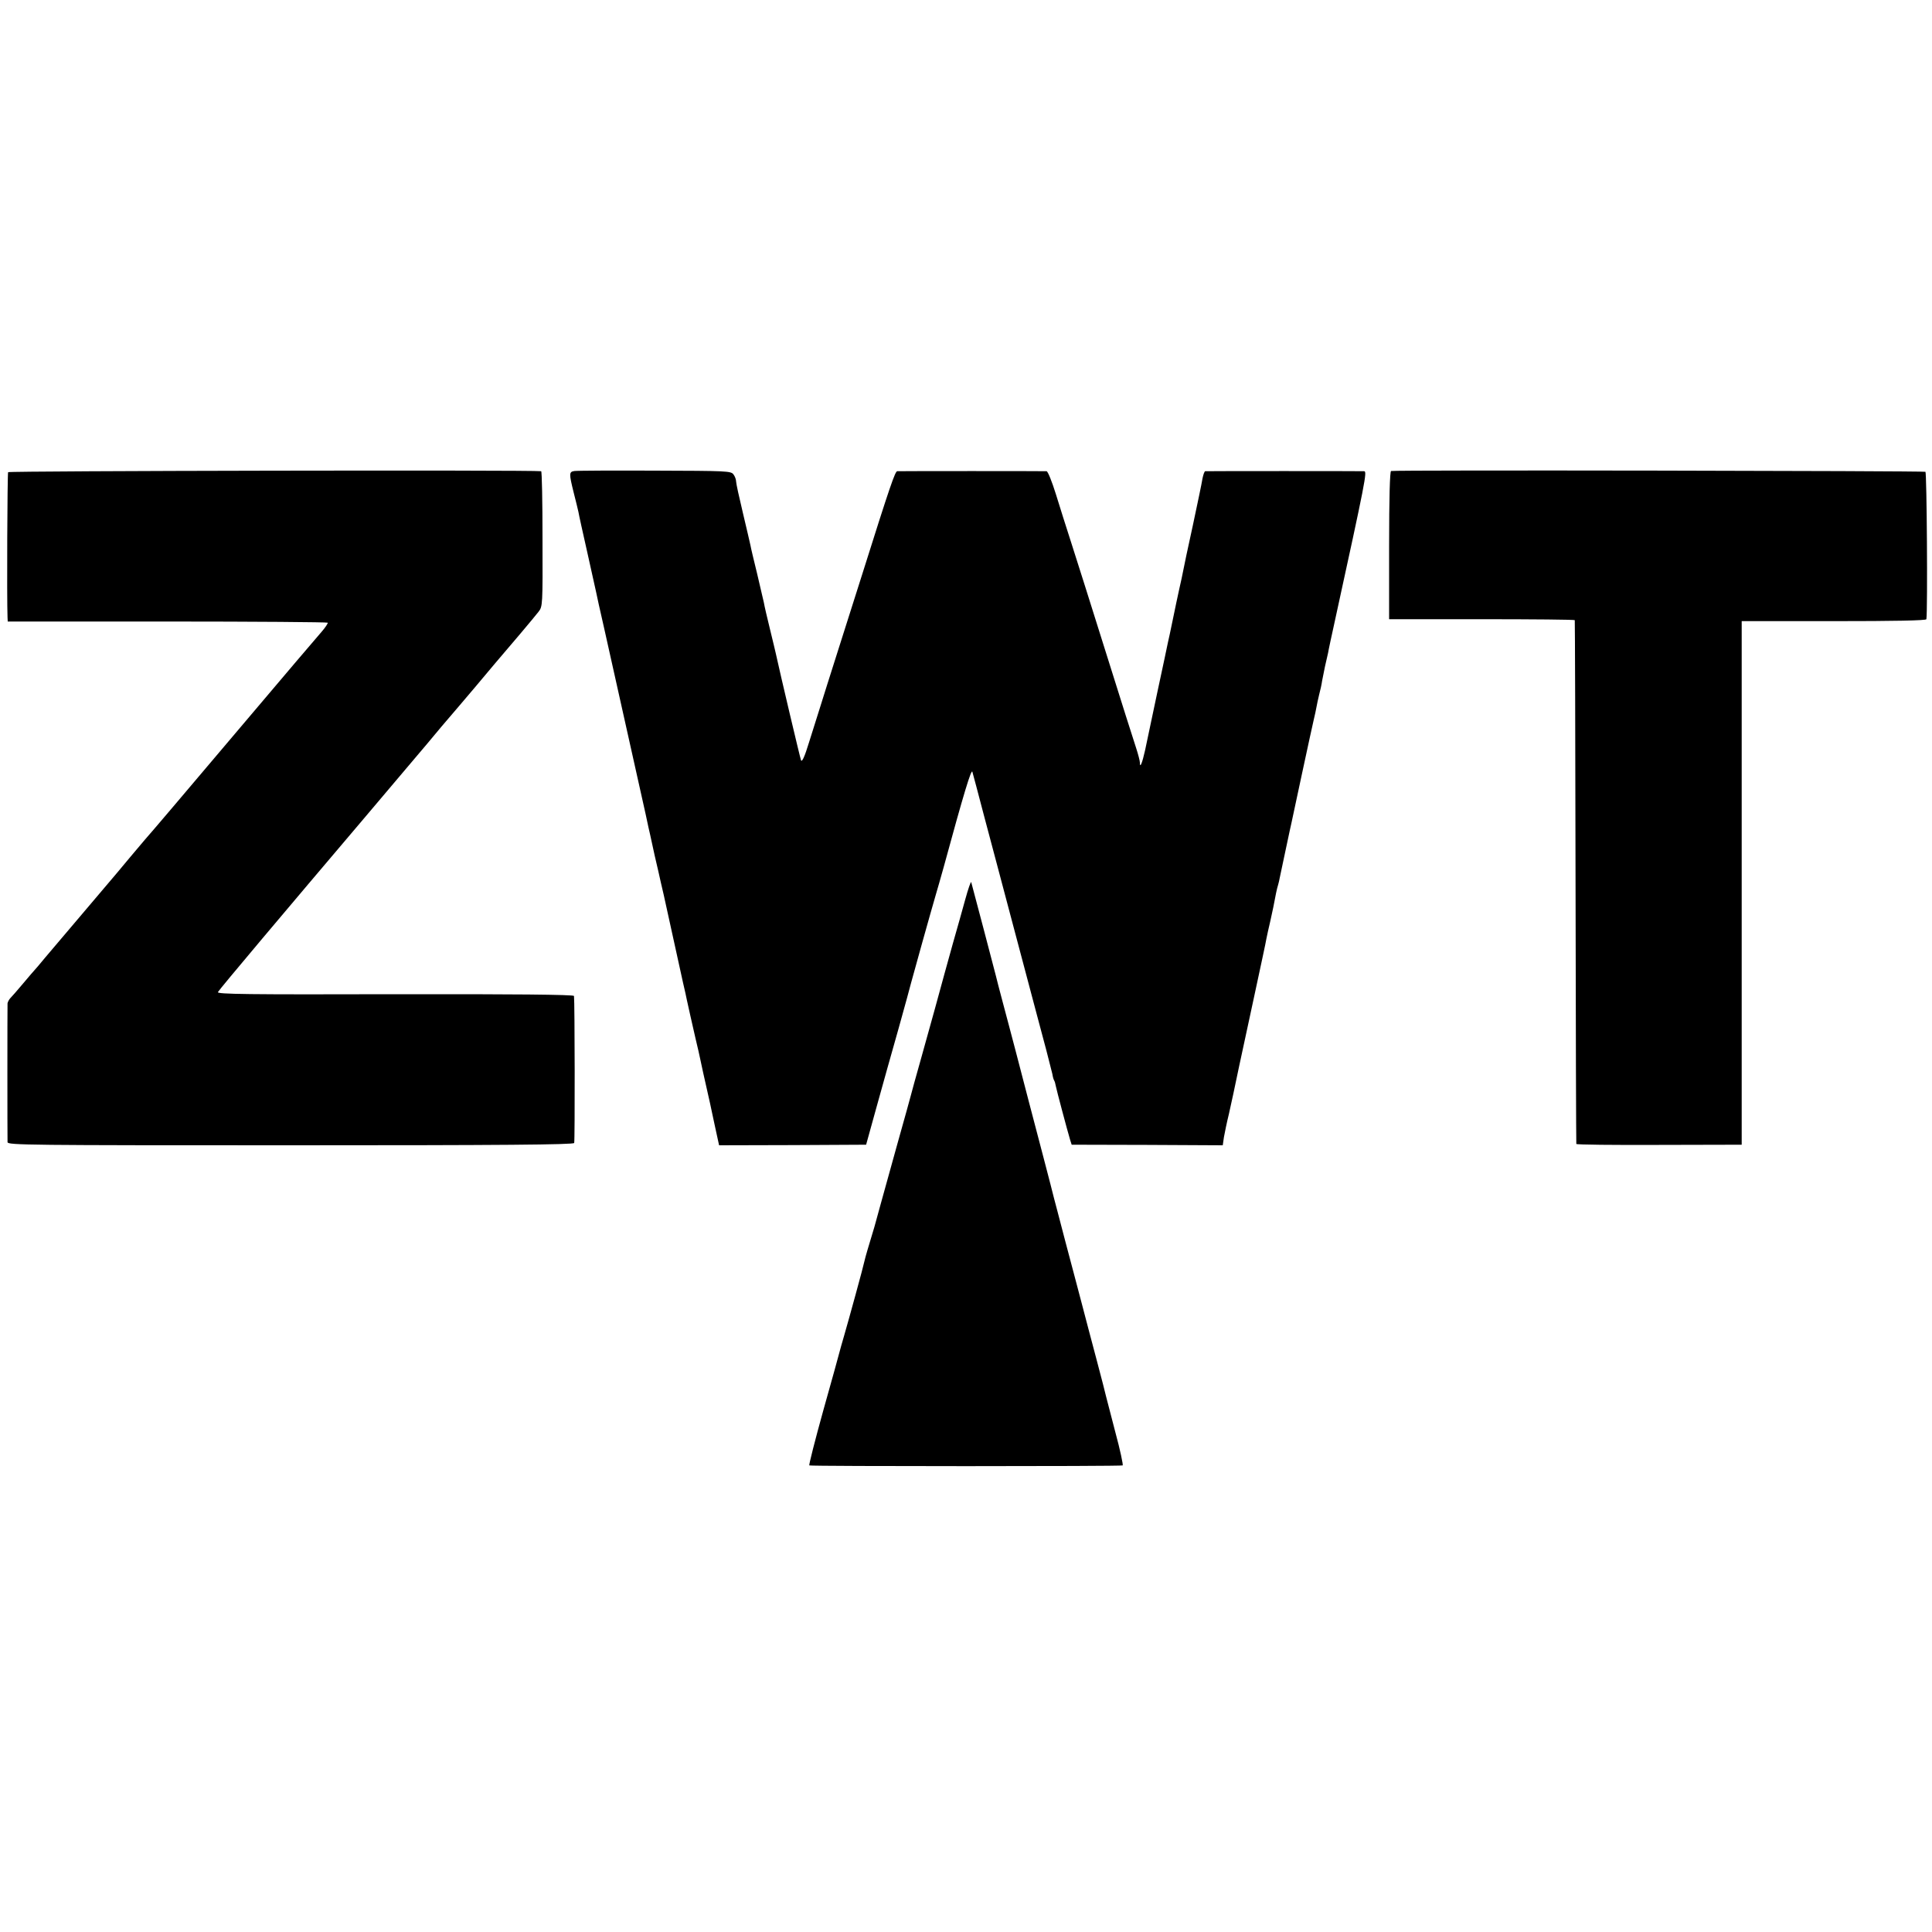
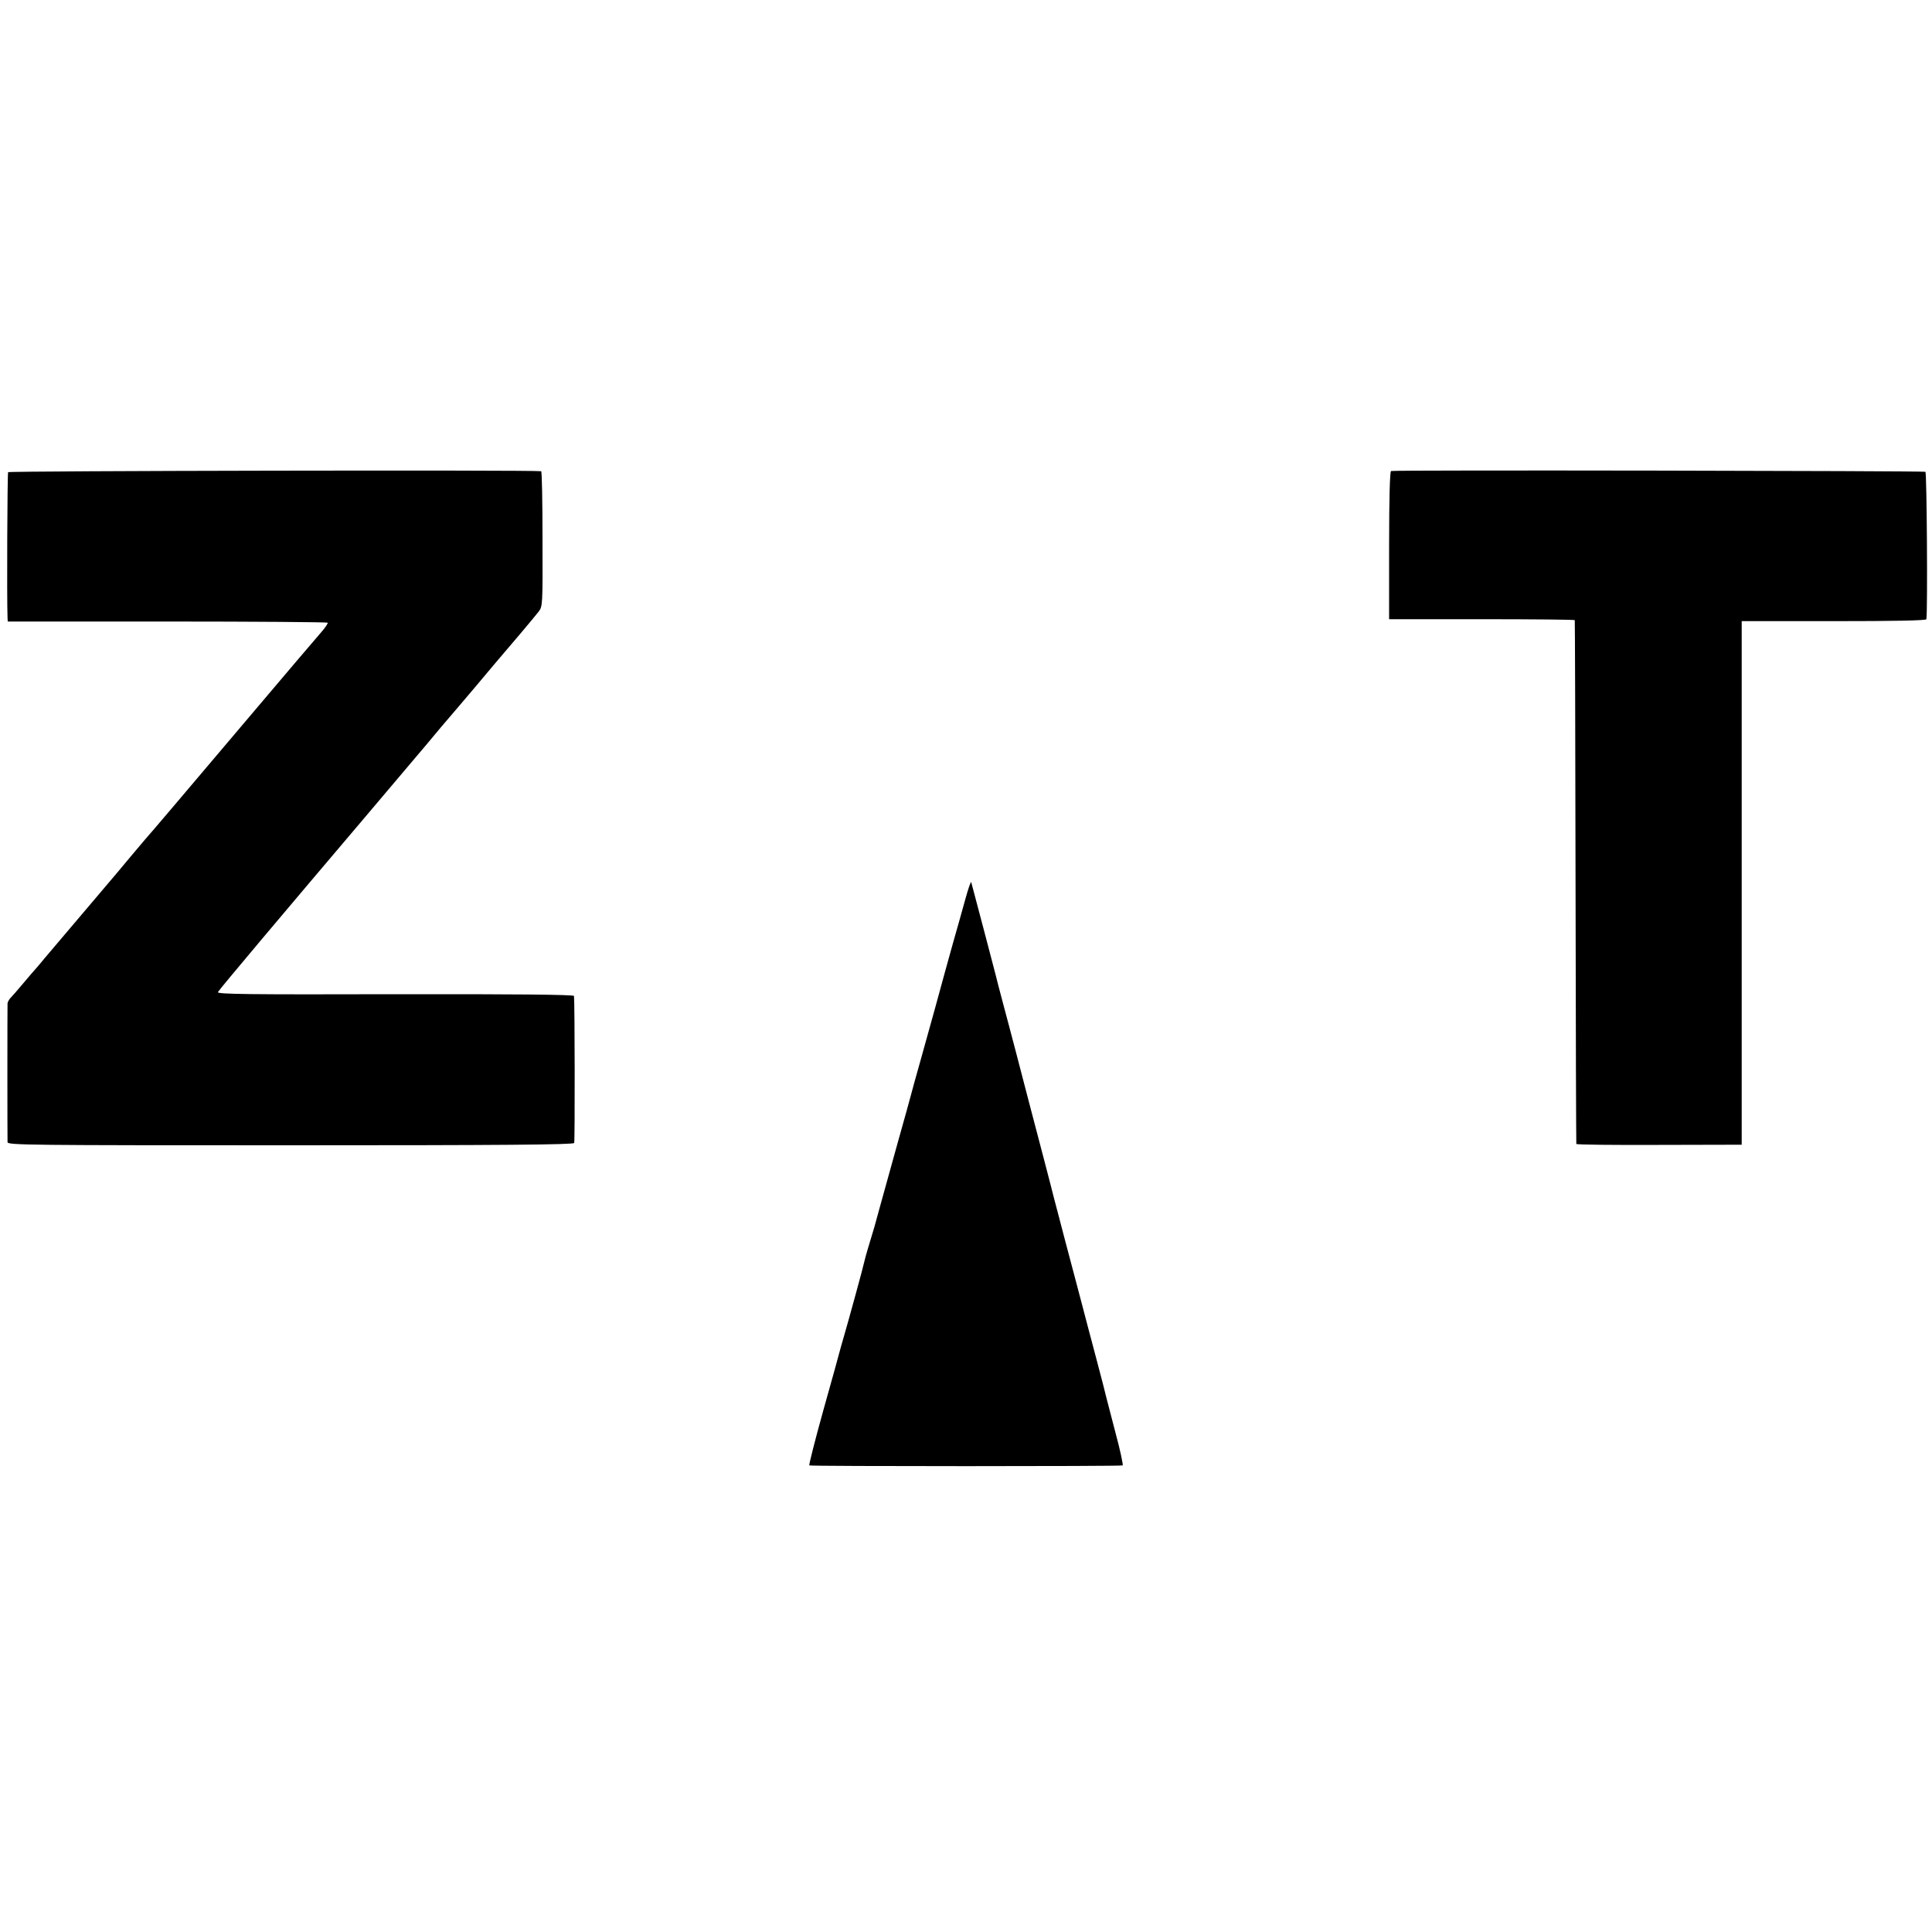
<svg xmlns="http://www.w3.org/2000/svg" version="1.0" width="1000pt" height="1000pt" viewBox="0 0 1000 1000" preserveAspectRatio="xMidYMid meet">
  <g transform="translate(0,1000) scale(0.1,-0.1)" fill="#000000" stroke="none">
    <path d="M42 7556 c-4 -7 -7 -654 -3 -752 l1 -21 825 0 c454 0 828 -3 831 -6 3 -2 -12 -25 -33 -49 -76 -88 -136 -159 -419 -493 -325 -384 -454 -536 -493 -580 -14 -17 -48 -57 -76 -90 -27 -33 -60 -71 -71 -85 -76 -89 -327 -386 -369 -435 -27 -33 -52 -62 -55 -65 -3 -3 -30 -34 -60 -70 -30 -36 -61 -71 -68 -78 -6 -7 -12 -19 -13 -25 -1 -16 -1 -697 0 -719 1 -15 108 -16 1465 -16 1090 0 1466 3 1468 12 4 10 3 734 -1 761 -1 7 -316 10 -926 9 -765 -2 -924 0 -917 11 7 14 356 428 756 899 131 155 255 301 275 325 20 23 77 91 126 150 50 58 128 150 173 203 45 54 92 110 105 125 64 74 205 241 224 266 22 28 22 34 21 378 0 192 -3 349 -7 350 -51 7 -2754 2 -2759 -5z" />
-     <path d="M2973 7562 c-28 -4 -28 -13 -4 -110 11 -43 22 -88 25 -102 2 -14 23 -108 46 -210 23 -102 43 -195 46 -207 2 -12 20 -93 40 -180 107 -478 198 -889 216 -968 10 -49 21 -97 23 -105 2 -8 13 -58 24 -110 12 -52 27 -115 32 -140 6 -25 12 -52 14 -60 16 -73 76 -346 100 -455 9 -38 18 -79 20 -90 7 -34 26 -116 45 -200 11 -44 21 -91 24 -105 4 -20 20 -94 51 -230 2 -8 13 -61 25 -117 l22 -101 381 1 380 2 54 195 c30 107 81 292 115 410 33 118 61 221 63 230 4 17 108 389 129 460 8 25 25 88 40 140 105 386 144 513 149 495 3 -11 31 -114 61 -230 31 -115 98 -370 150 -565 52 -195 106 -399 120 -452 14 -54 38 -142 52 -195 14 -54 28 -109 31 -122 2 -14 6 -28 9 -33 3 -4 7 -18 9 -30 4 -21 59 -228 74 -278 l8 -25 391 -1 391 -2 6 42 c4 22 15 77 26 121 10 44 20 91 23 105 7 35 36 172 106 495 33 154 63 292 65 307 3 16 12 56 20 90 13 60 18 81 30 146 3 15 8 35 11 44 3 9 6 25 8 35 5 21 46 220 52 245 2 10 6 26 8 36 2 9 27 125 55 257 28 132 56 258 61 280 5 22 12 51 14 65 2 14 9 43 14 65 6 22 13 54 15 70 3 17 10 50 15 75 6 25 13 56 16 70 2 14 18 88 35 165 159 728 168 775 152 776 -20 1 -814 1 -823 0 -4 -1 -10 -18 -14 -38 -3 -21 -26 -130 -50 -243 -25 -113 -47 -218 -50 -235 -3 -16 -12 -59 -20 -93 -8 -35 -23 -108 -34 -161 -11 -53 -22 -106 -25 -117 -2 -10 -26 -125 -54 -254 -27 -129 -56 -266 -64 -303 -15 -67 -27 -97 -27 -64 0 9 -9 43 -19 74 -11 32 -81 254 -156 493 -75 239 -156 496 -180 570 -24 74 -60 188 -80 253 -20 64 -41 117 -48 118 -16 1 -759 1 -773 0 -11 -1 -37 -75 -182 -536 -33 -104 -90 -284 -127 -400 -37 -115 -77 -244 -90 -285 -13 -41 -39 -124 -58 -184 -22 -72 -36 -103 -41 -91 -5 13 -109 453 -131 555 -2 8 -15 65 -30 125 -15 61 -29 121 -31 135 -3 14 -19 81 -35 150 -17 69 -33 136 -35 149 -3 13 -20 88 -39 167 -19 79 -35 152 -35 162 0 10 -6 27 -14 37 -13 17 -35 18 -407 19 -217 1 -404 0 -416 -2z" />
    <path d="M7200 7562 c-6 -2 -10 -140 -10 -386 l0 -381 480 0 c264 0 481 -2 481 -5 1 -3 3 -612 4 -1355 1 -742 3 -1353 4 -1356 0 -4 193 -6 428 -5 l428 1 0 1355 0 1355 478 0 c310 0 477 3 478 10 7 54 2 758 -5 763 -10 5 -2748 10 -2766 4z" />
    <path d="M4996 5344 c-15 -54 -43 -155 -63 -224 -19 -69 -38 -138 -43 -155 -21 -79 -76 -277 -121 -438 -28 -99 -52 -186 -54 -195 -2 -10 -34 -123 -70 -252 -36 -129 -75 -269 -86 -310 -11 -41 -26 -95 -33 -120 -32 -106 -47 -156 -51 -175 -6 -30 -83 -310 -106 -389 -11 -38 -22 -76 -24 -85 -2 -9 -39 -143 -83 -299 -43 -155 -76 -284 -73 -287 9 -5 1613 -5 1622 0 3 3 -13 80 -38 172 -24 93 -46 176 -48 185 -2 10 -24 96 -49 190 -25 95 -60 225 -76 288 -17 63 -55 210 -86 325 -30 116 -57 217 -59 225 -6 27 -94 362 -129 495 -19 72 -50 191 -69 265 -20 74 -49 188 -67 253 -17 64 -33 125 -35 135 -4 17 -123 469 -128 486 -2 5 -16 -35 -31 -90z" />
  </g>
</svg>